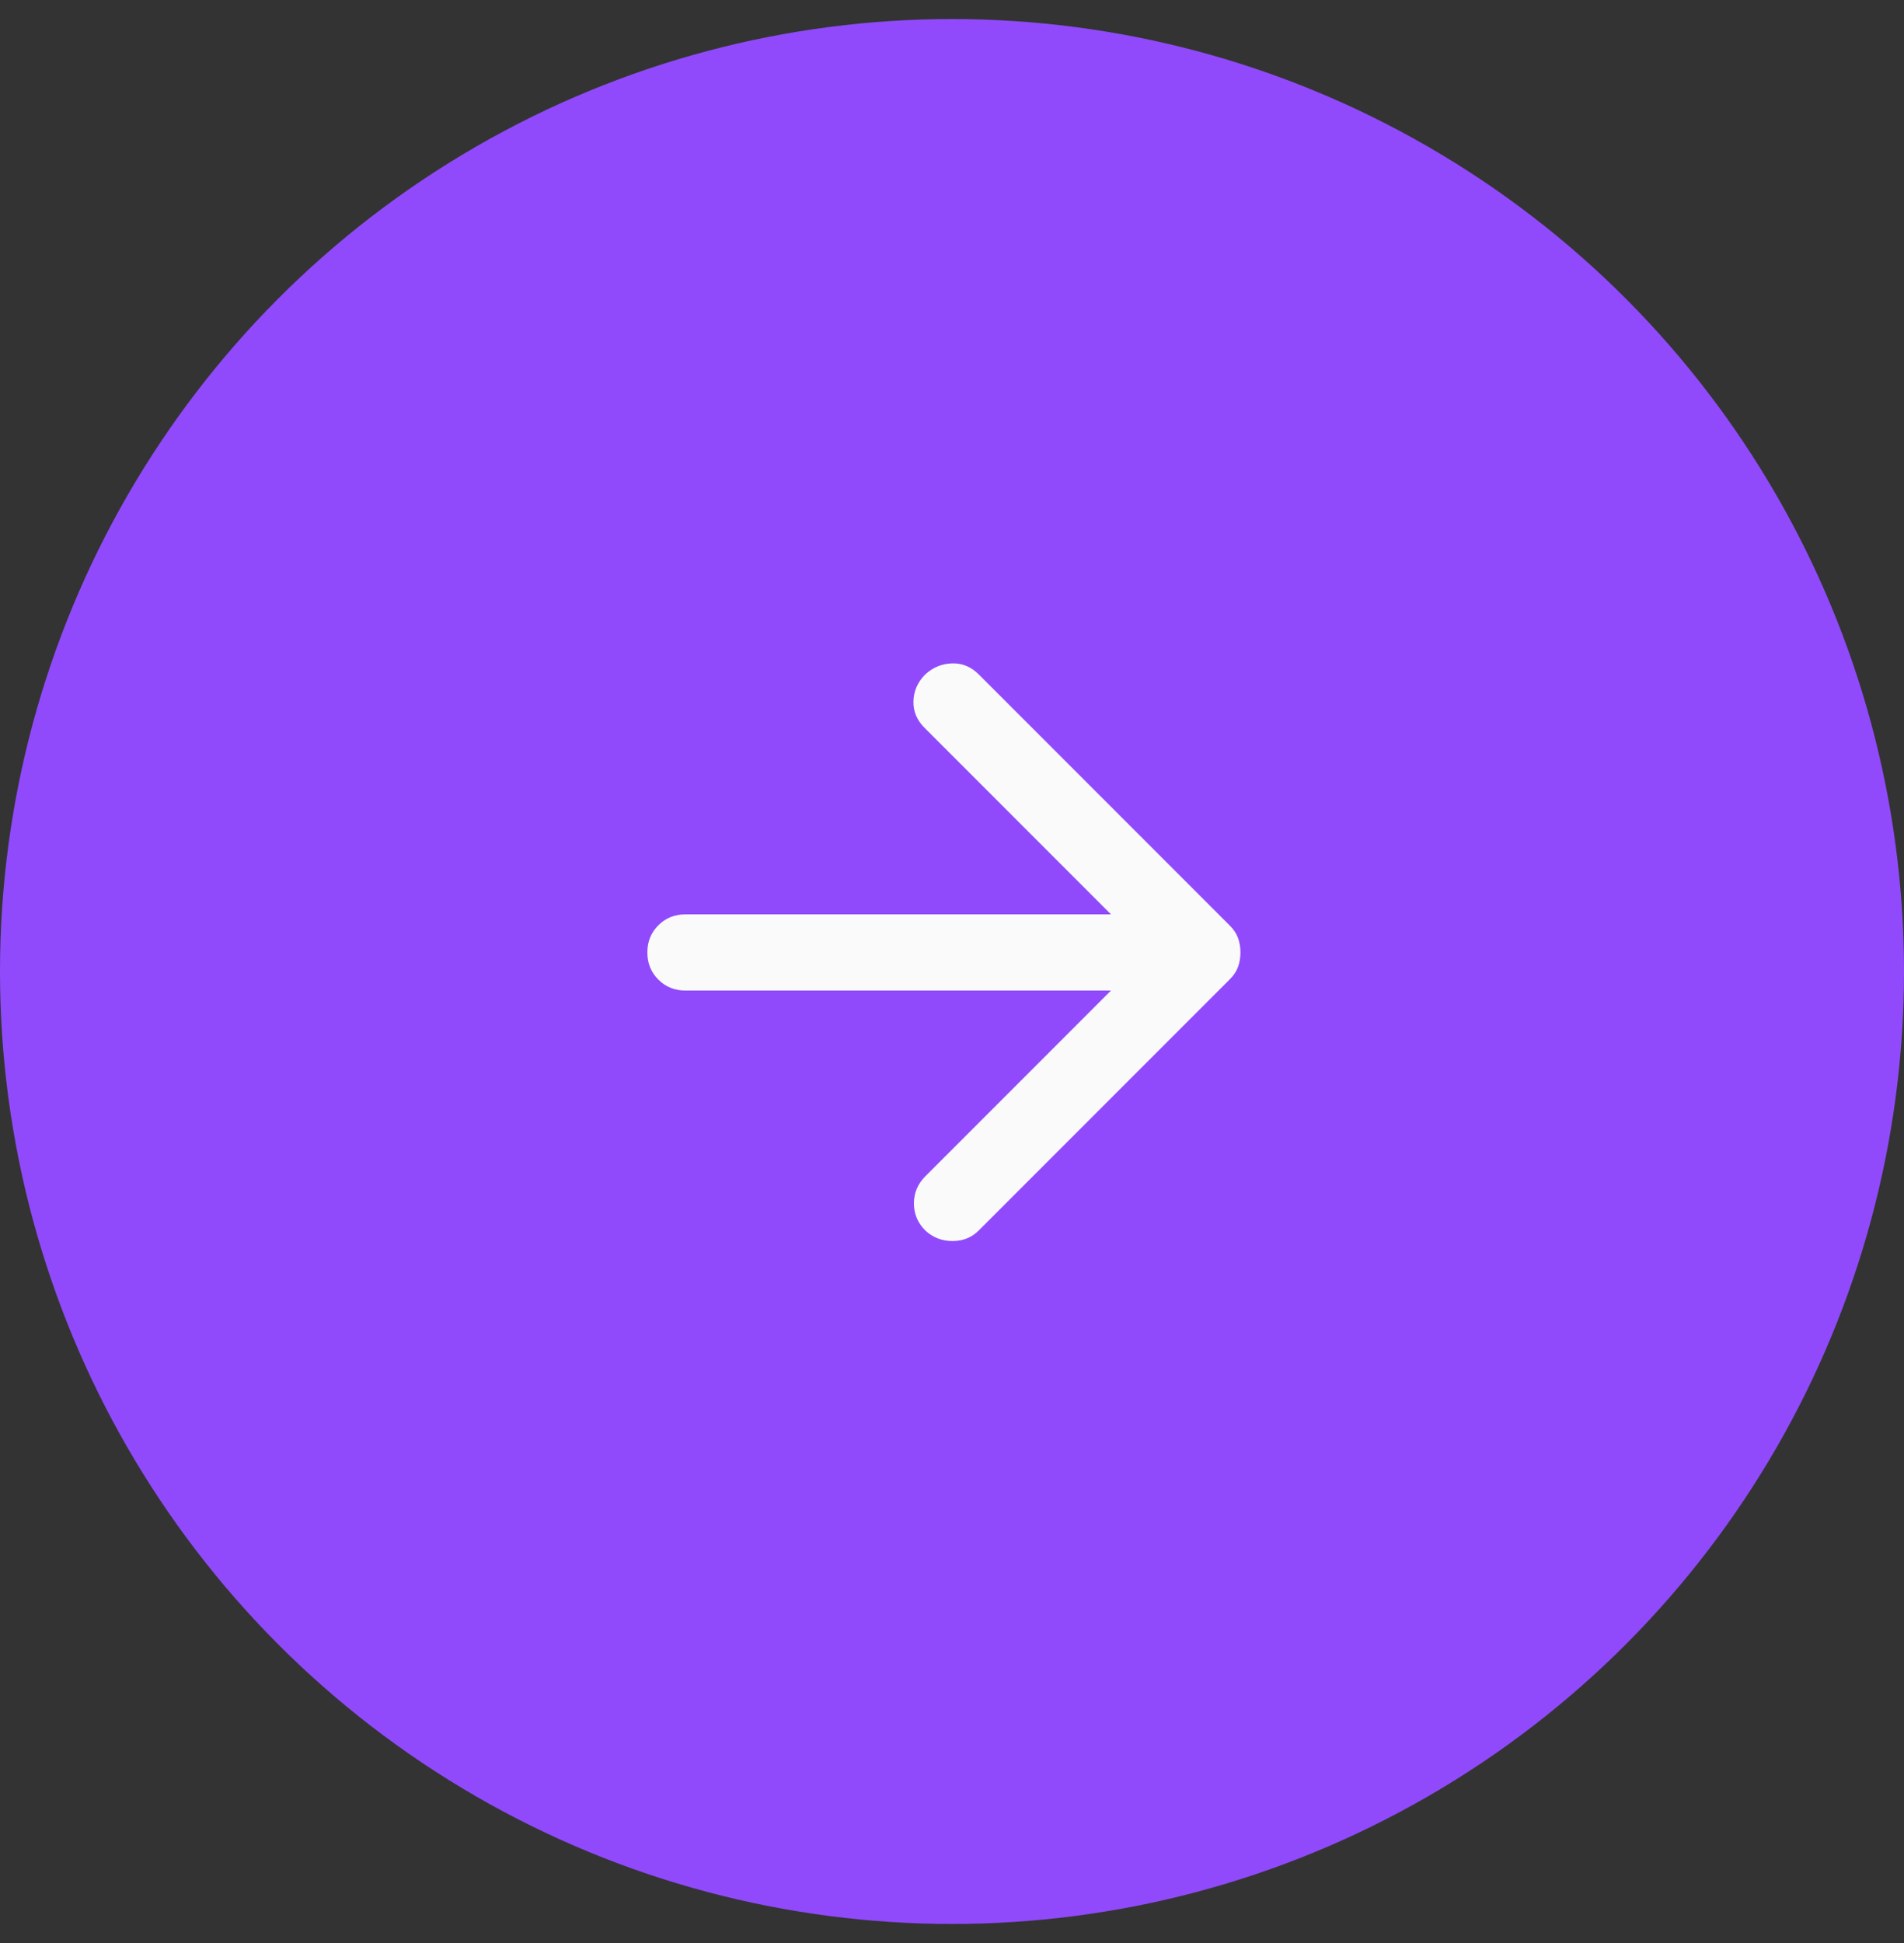
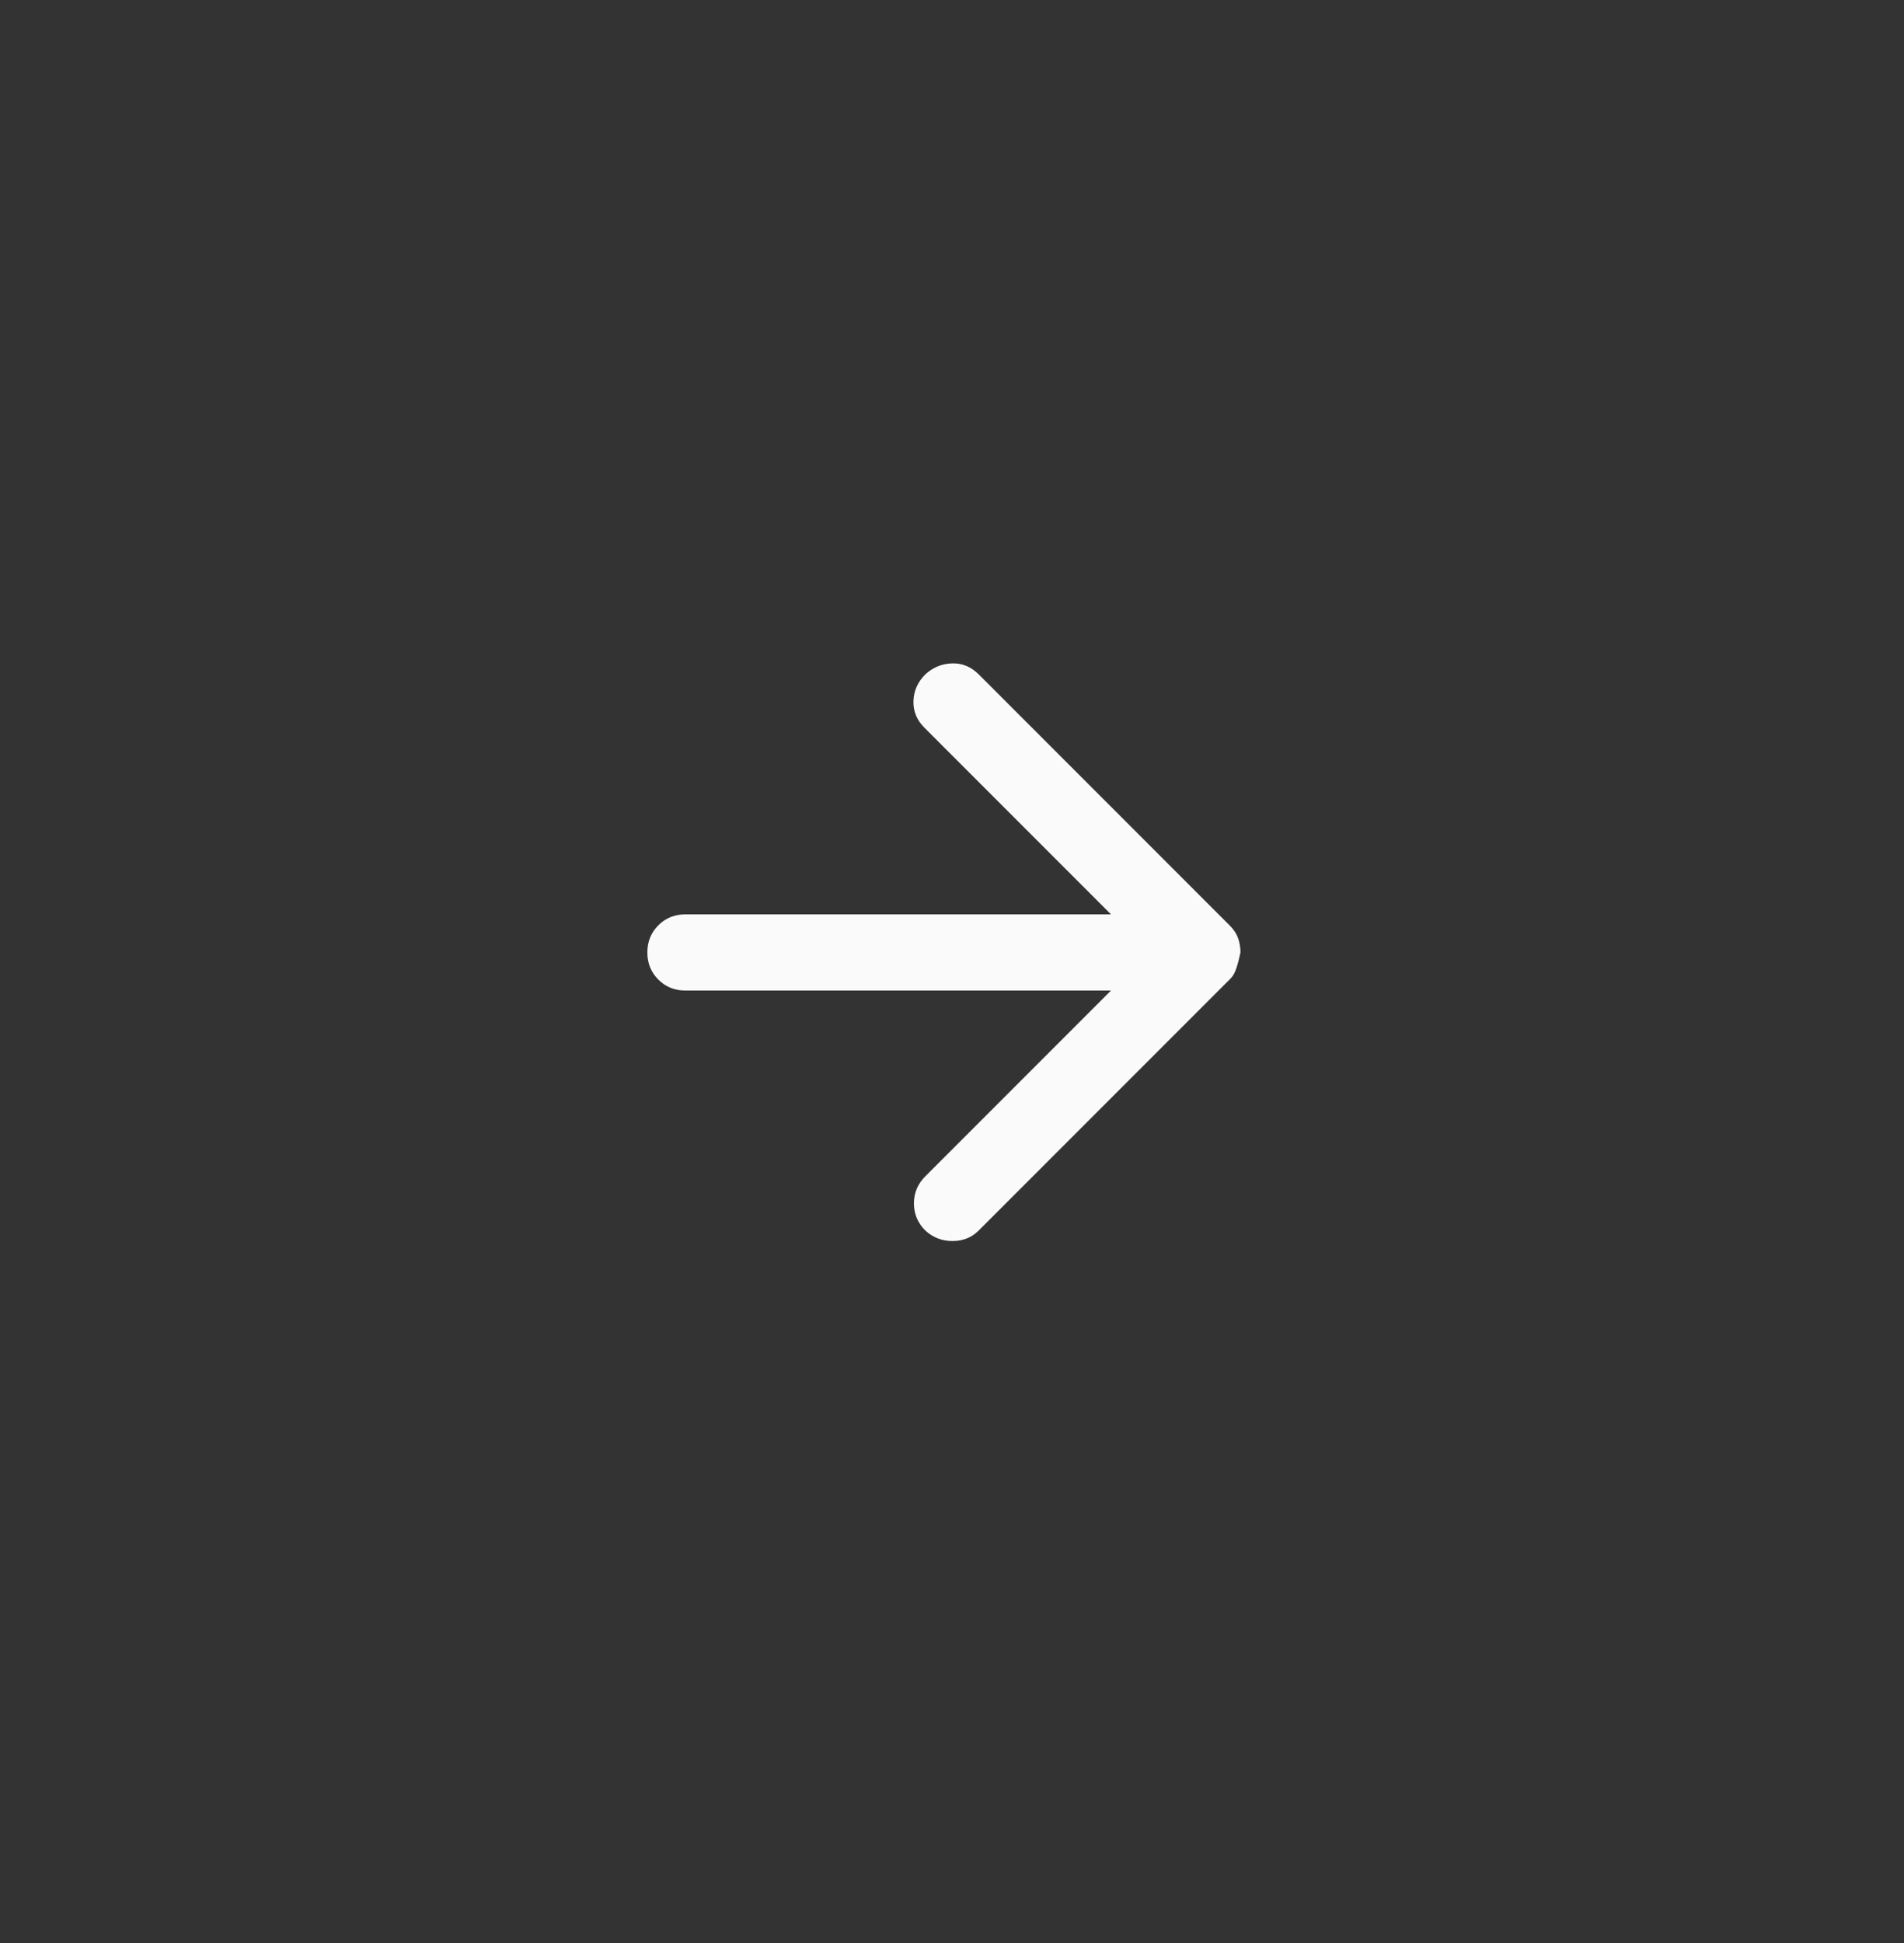
<svg xmlns="http://www.w3.org/2000/svg" width="50" height="51" viewBox="0 0 50 51" fill="none">
  <rect x="0" y="0" width="50" height="51" fill="#333333" stroke="none" />
-   <circle cx="25" cy="25.5" r="25" fill="#904AFB" />
  <mask id="mask0_3014_637" style="mask-type:alpha" maskUnits="userSpaceOnUse" x="13" y="13" width="24" height="24">
    <rect x="13" y="37" width="24" height="24" transform="rotate(-90 13 37)" fill="#D9D9D9" />
  </mask>
  <g mask="url(#mask0_3014_637)">
-     <path d="M29.175 26L18 26C17.717 26 17.479 25.904 17.288 25.712C17.096 25.521 17 25.283 17 25C17 24.717 17.096 24.479 17.288 24.288C17.479 24.096 17.717 24 18 24L29.175 24L24.275 19.1C24.075 18.9 23.979 18.667 23.988 18.4C23.996 18.133 24.1 17.9 24.3 17.7C24.5 17.517 24.733 17.421 25 17.413C25.267 17.404 25.5 17.5 25.7 17.7L32.3 24.3C32.4 24.4 32.471 24.508 32.513 24.625C32.554 24.742 32.575 24.867 32.575 25C32.575 25.133 32.554 25.258 32.513 25.375C32.471 25.492 32.4 25.6 32.3 25.7L25.7 32.3C25.517 32.483 25.288 32.575 25.012 32.575C24.738 32.575 24.5 32.483 24.3 32.3C24.1 32.1 24 31.863 24 31.587C24 31.312 24.1 31.075 24.3 30.875L29.175 26Z" fill="#FAFAFA" />
+     <path d="M29.175 26L18 26C17.717 26 17.479 25.904 17.288 25.712C17.096 25.521 17 25.283 17 25C17 24.717 17.096 24.479 17.288 24.288C17.479 24.096 17.717 24 18 24L29.175 24L24.275 19.1C24.075 18.9 23.979 18.667 23.988 18.4C23.996 18.133 24.1 17.9 24.3 17.7C24.5 17.517 24.733 17.421 25 17.413C25.267 17.404 25.5 17.5 25.7 17.7L32.3 24.3C32.4 24.4 32.471 24.508 32.513 24.625C32.554 24.742 32.575 24.867 32.575 25C32.471 25.492 32.4 25.6 32.3 25.7L25.7 32.3C25.517 32.483 25.288 32.575 25.012 32.575C24.738 32.575 24.5 32.483 24.3 32.3C24.1 32.1 24 31.863 24 31.587C24 31.312 24.1 31.075 24.3 30.875L29.175 26Z" fill="#FAFAFA" />
  </g>
</svg>